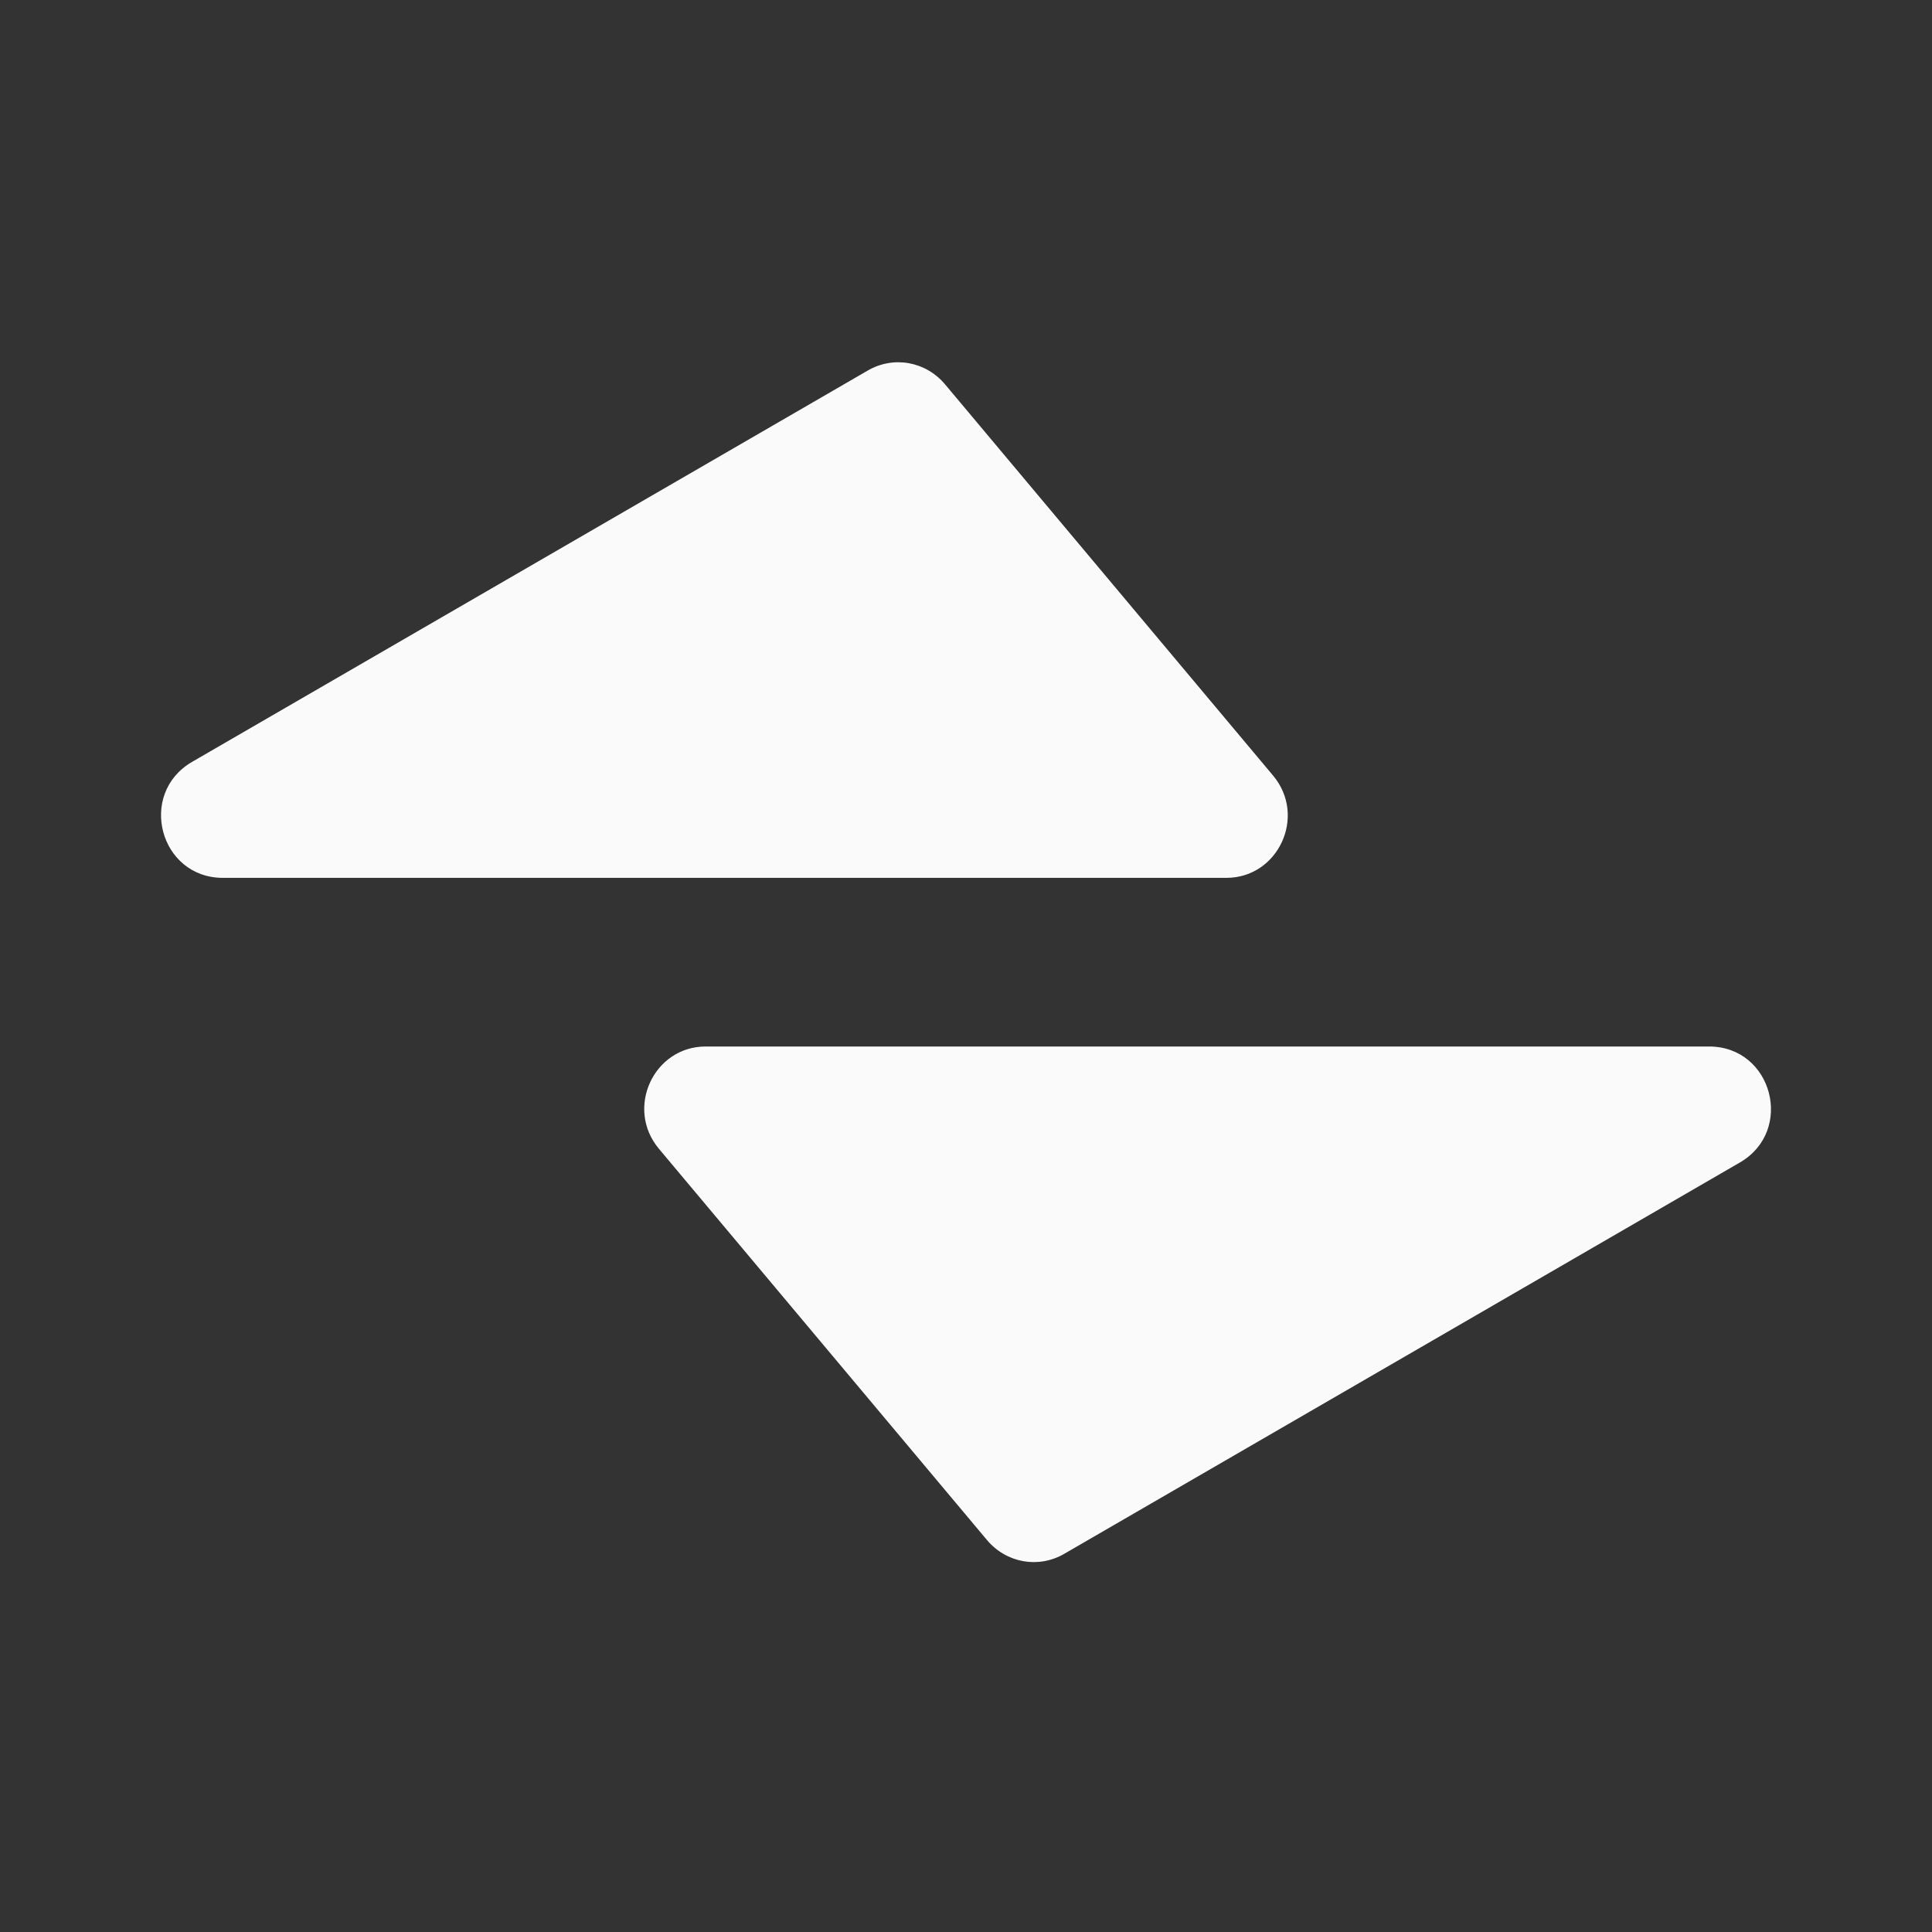
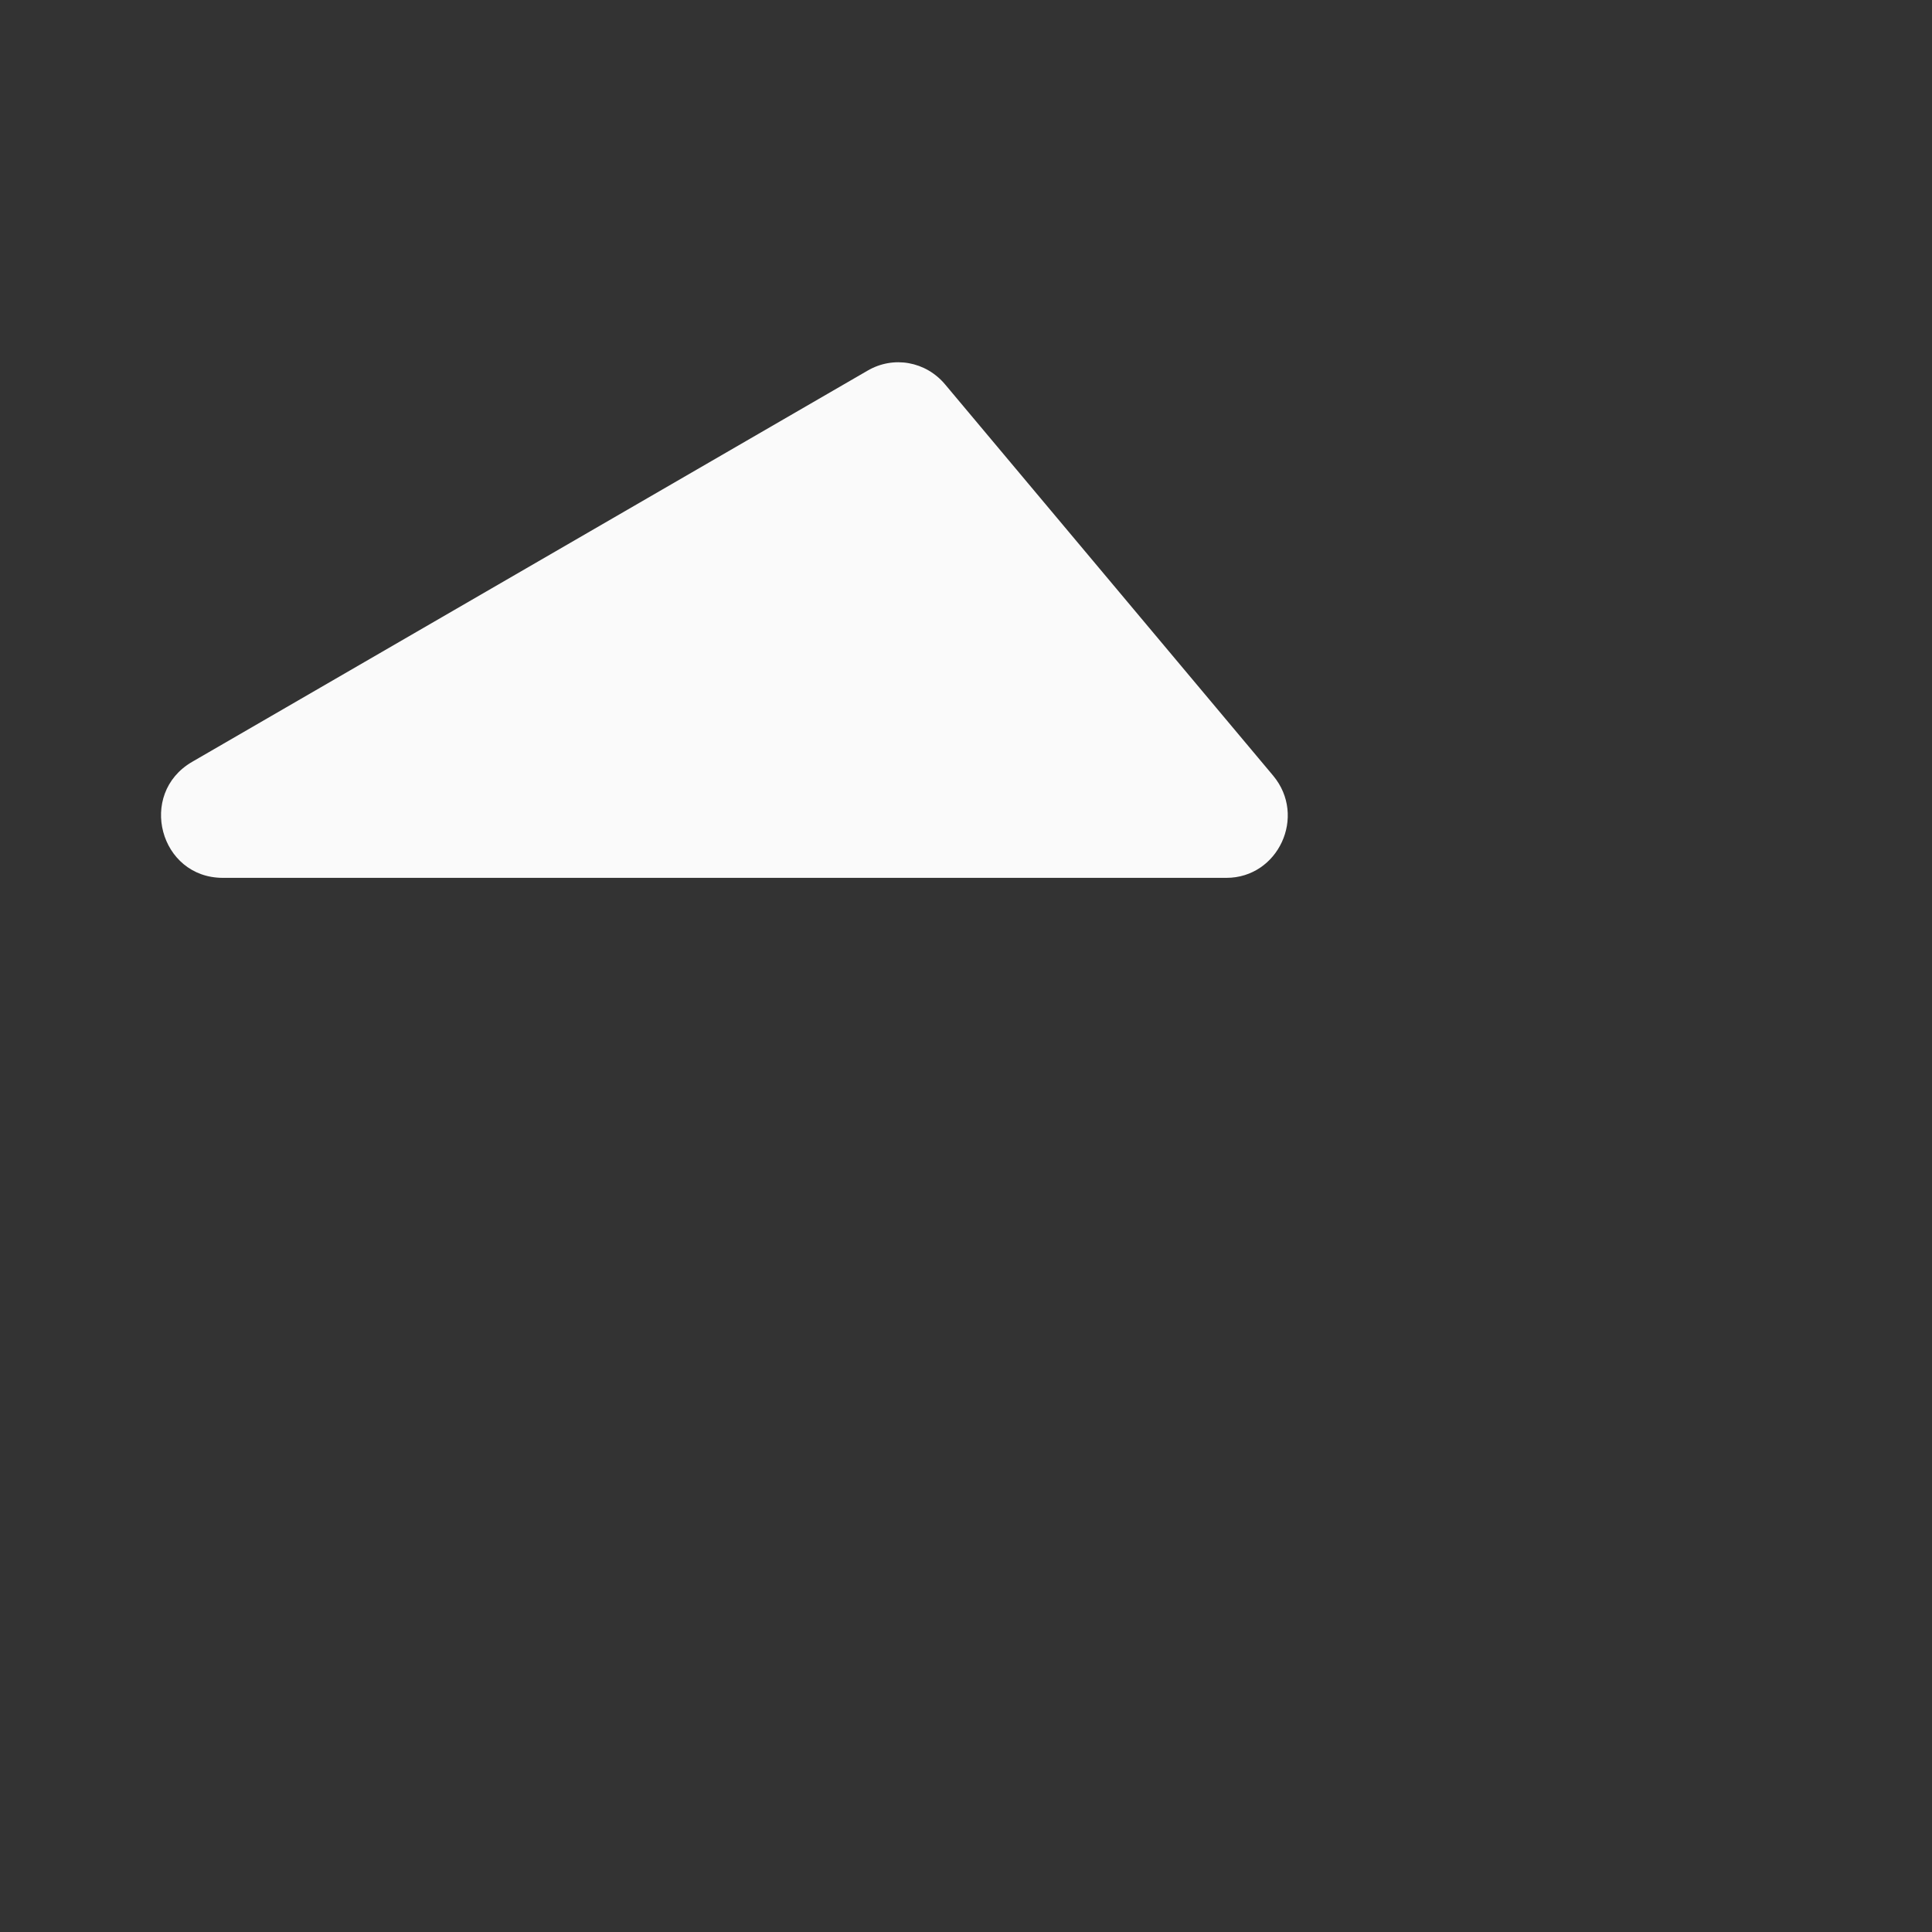
<svg xmlns="http://www.w3.org/2000/svg" width="24" height="24" viewBox="0 0 24 24" fill="none">
  <rect x="0" y="0" width="24" height="24" fill="#333333" stroke="none" />
  <path d="M2.385 9.465L10.776 4.605C11.098 4.416 11.5 4.488 11.741 4.776L15.816 9.636C16.236 10.14 15.878 10.905 15.235 10.905H2.769C1.983 10.905 1.706 9.861 2.385 9.465Z" fill="#FAFAFA" />
-   <path d="M21.615 14.44L13.224 19.3C12.902 19.489 12.5 19.417 12.259 19.129L8.184 14.269C7.764 13.765 8.122 13 8.765 13H21.231C22.017 13 22.294 14.044 21.615 14.44Z" fill="#FAFAFA" />
</svg>